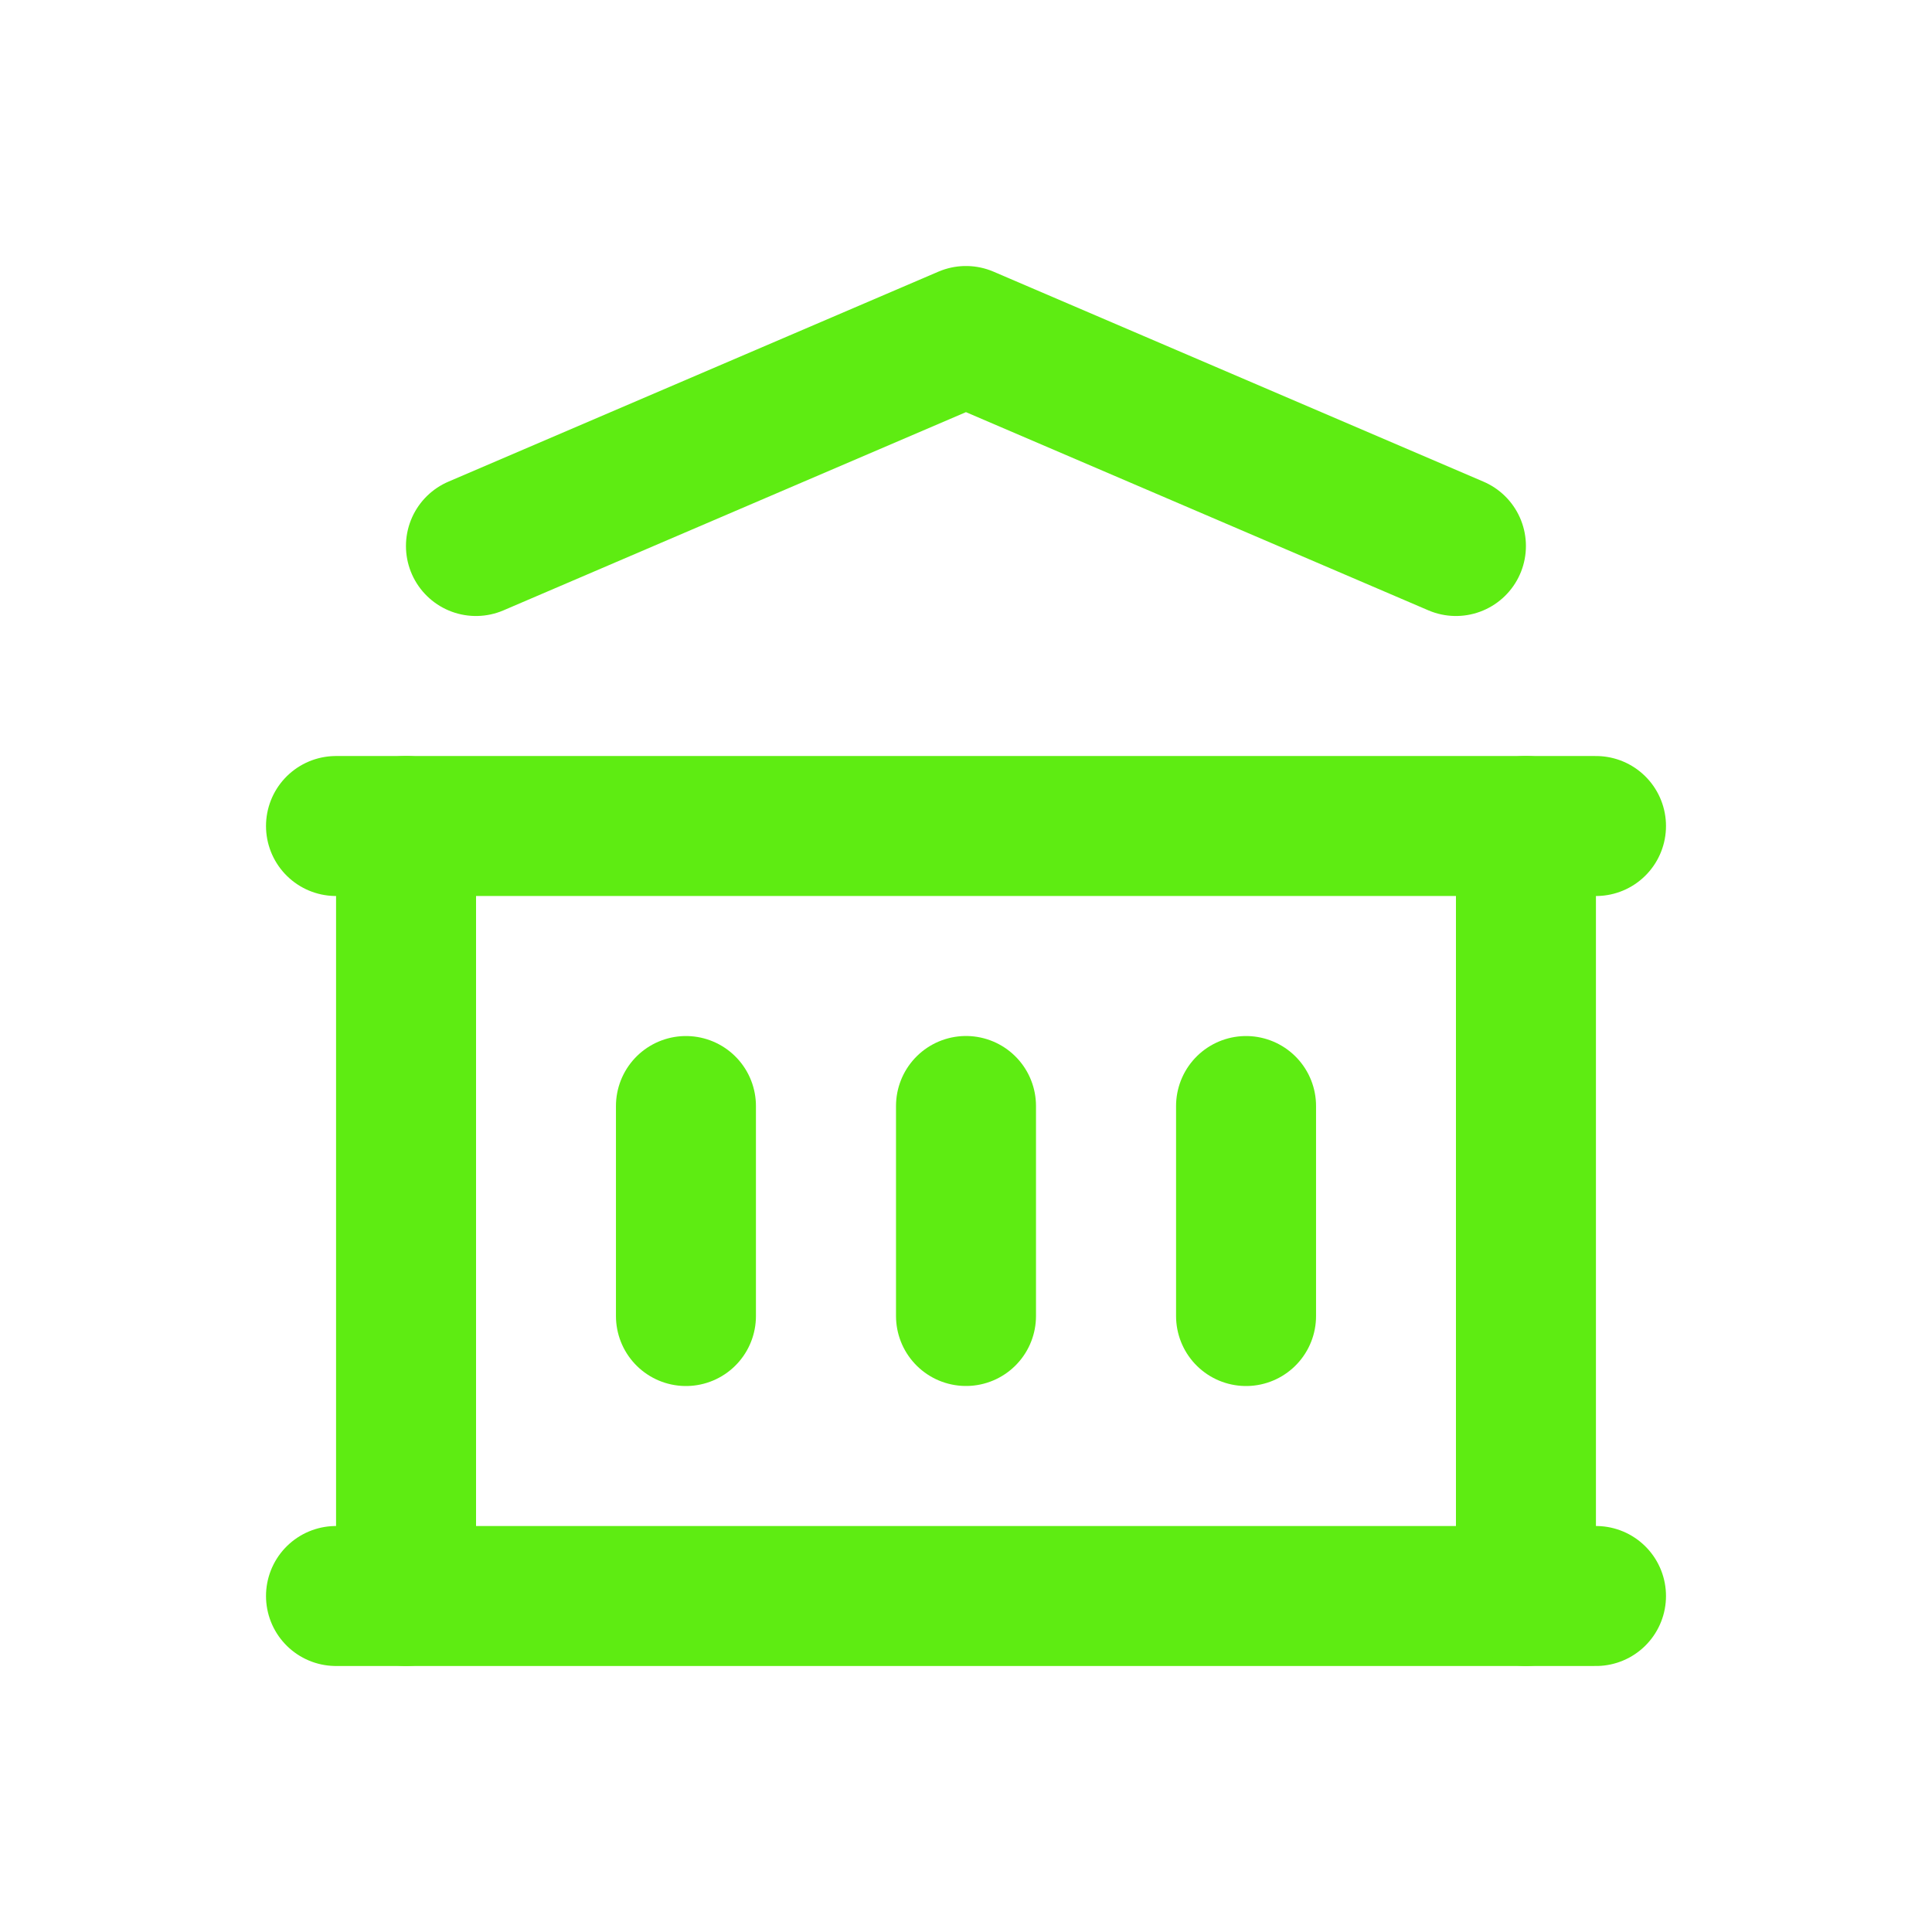
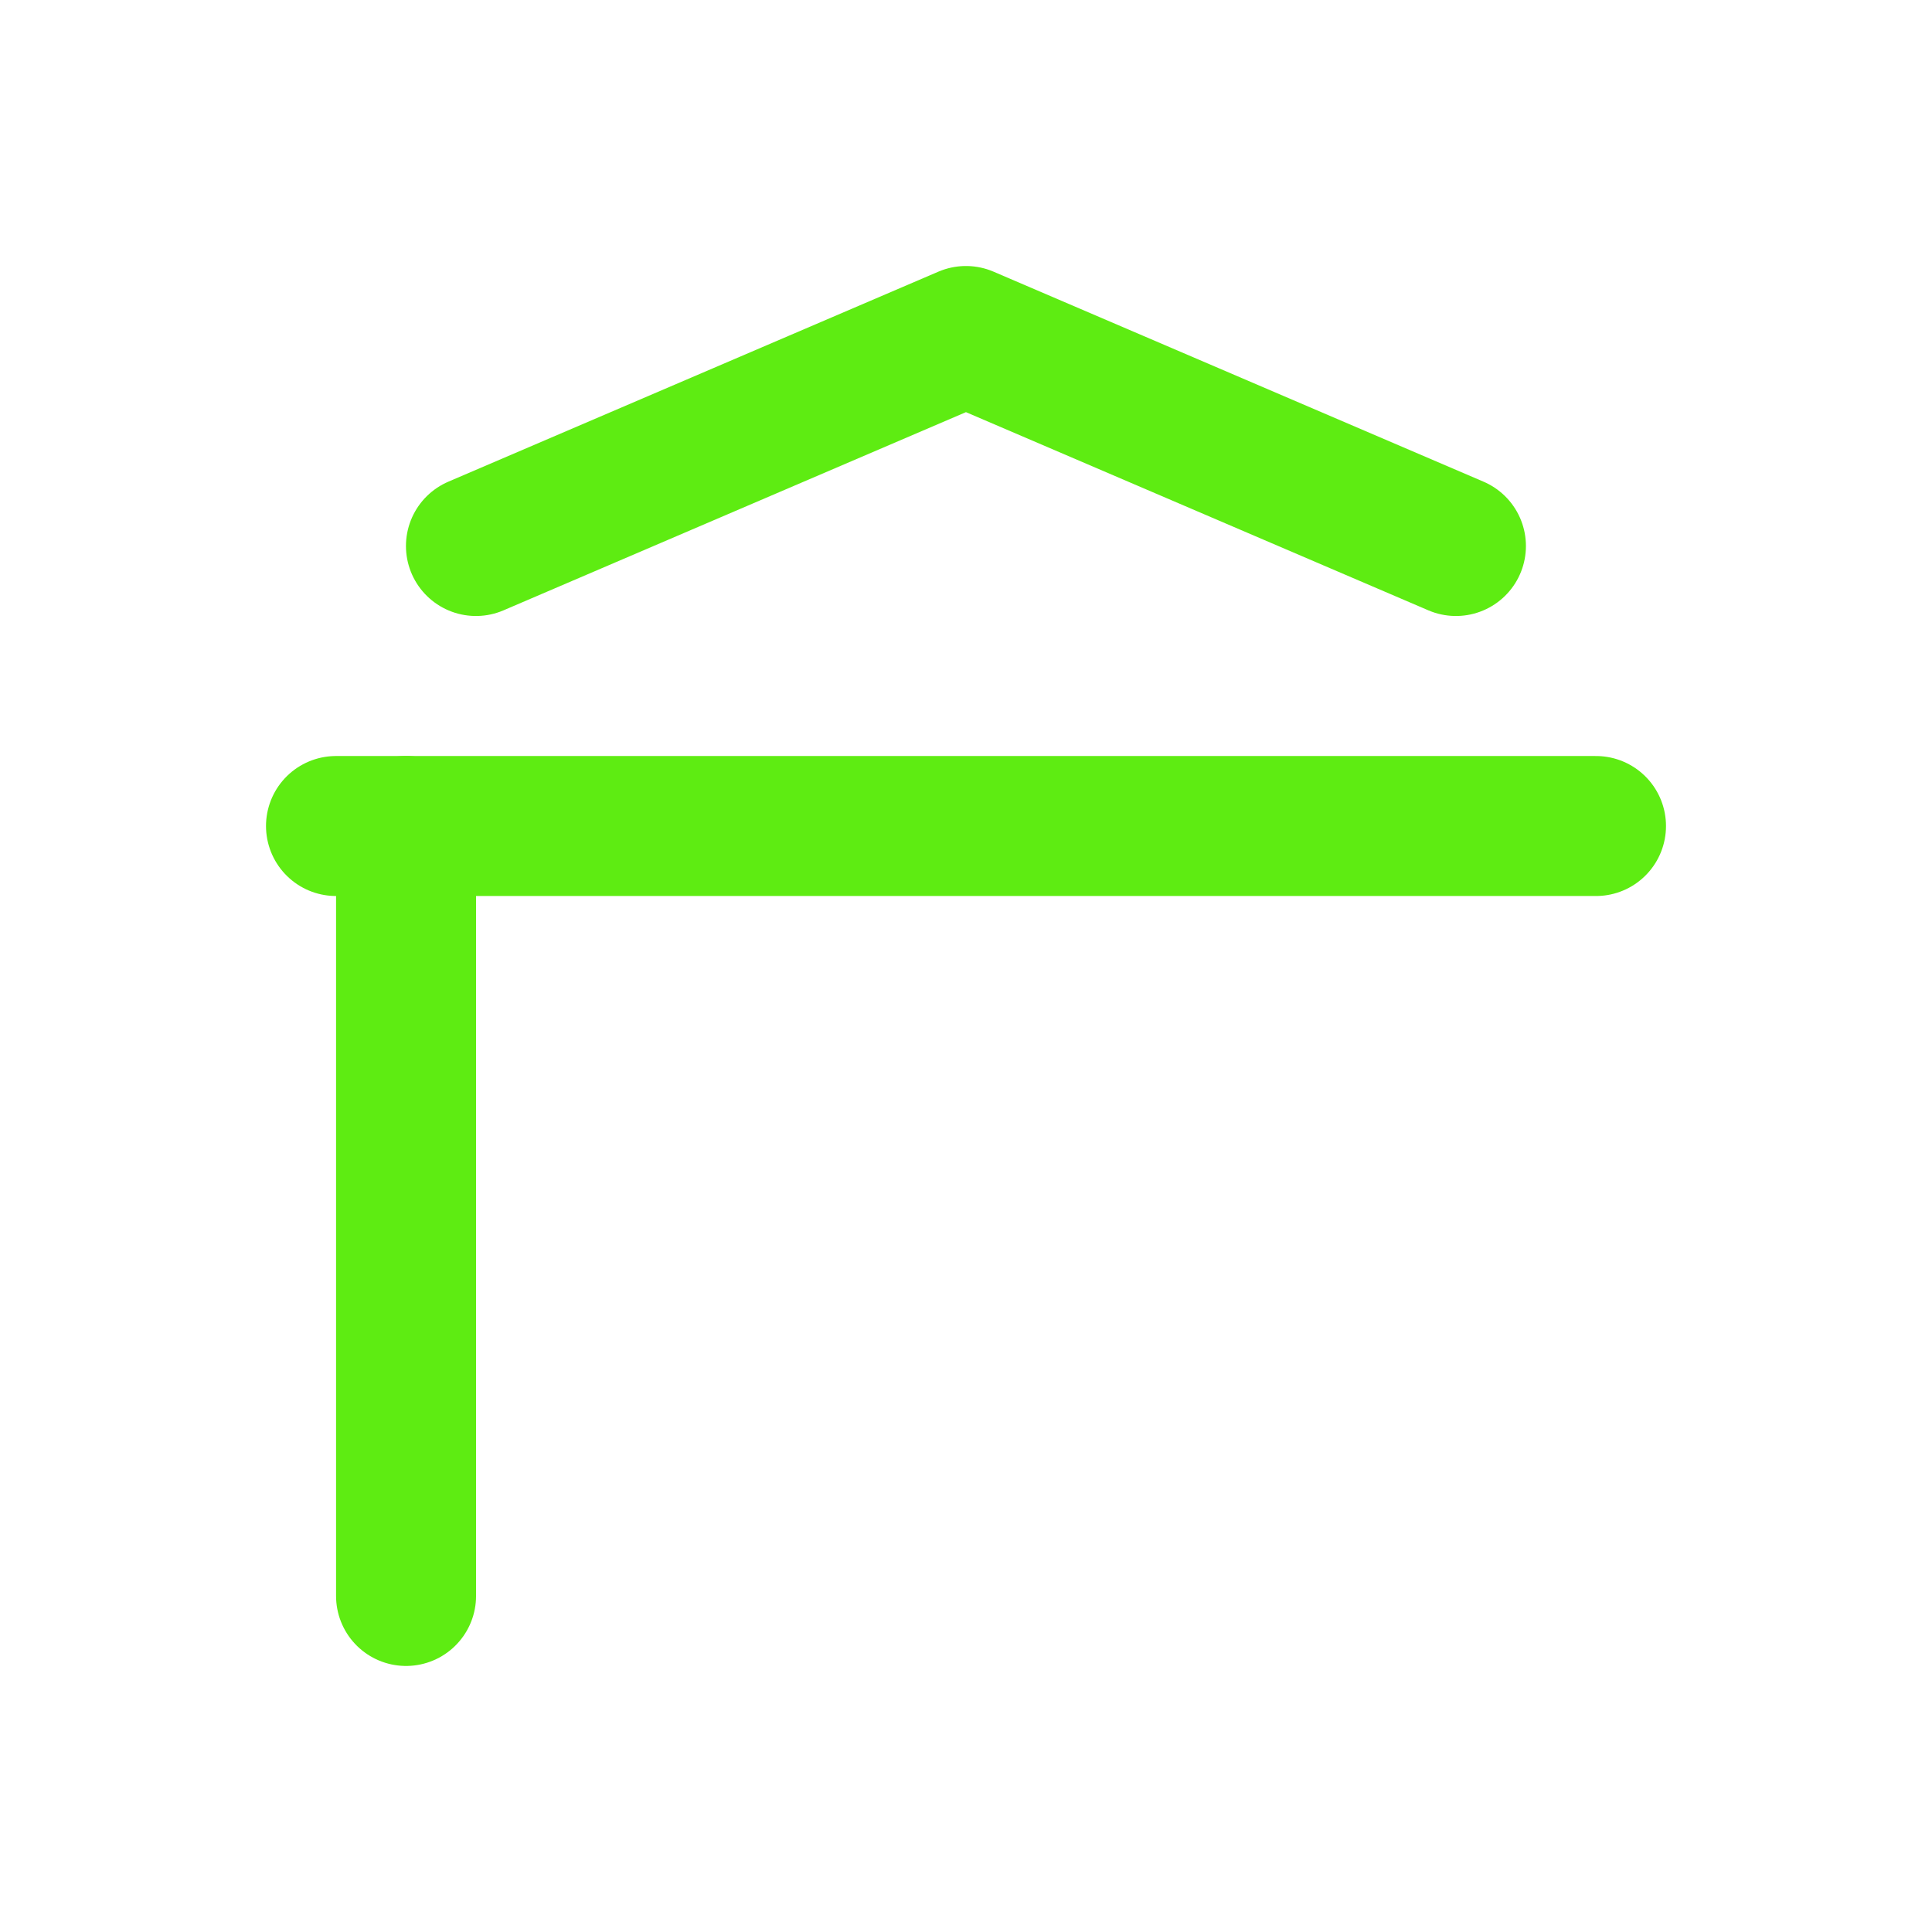
<svg xmlns="http://www.w3.org/2000/svg" width="46" height="46" viewBox="0 0 46 46" fill="none">
-   <path d="M8 38H38" stroke="#5EEC12" stroke-width="3.333" stroke-linecap="round" stroke-linejoin="round" />
  <path d="M8 19.667H38" stroke="#5EEC12" stroke-width="3.333" stroke-linecap="round" stroke-linejoin="round" />
  <path d="M11.332 13L22.999 8L34.665 13" stroke="#5EEC12" stroke-width="3.333" stroke-linecap="round" stroke-linejoin="round" />
  <path d="M9.668 19.666V37.999" stroke="#5EEC12" stroke-width="3.333" stroke-linecap="round" stroke-linejoin="round" />
-   <path d="M36.332 19.666V37.999" stroke="#5EEC12" stroke-width="3.333" stroke-linecap="round" stroke-linejoin="round" />
-   <path d="M16.332 26.334V31.334" stroke="#5EEC12" stroke-width="3.333" stroke-linecap="round" stroke-linejoin="round" />
-   <path d="M23 26.333V31.333" stroke="#5EEC12" stroke-width="3.333" stroke-linecap="round" stroke-linejoin="round" />
-   <path d="M29.668 26.334V31.334" stroke="#5EEC12" stroke-width="3.333" stroke-linecap="round" stroke-linejoin="round" />
</svg>